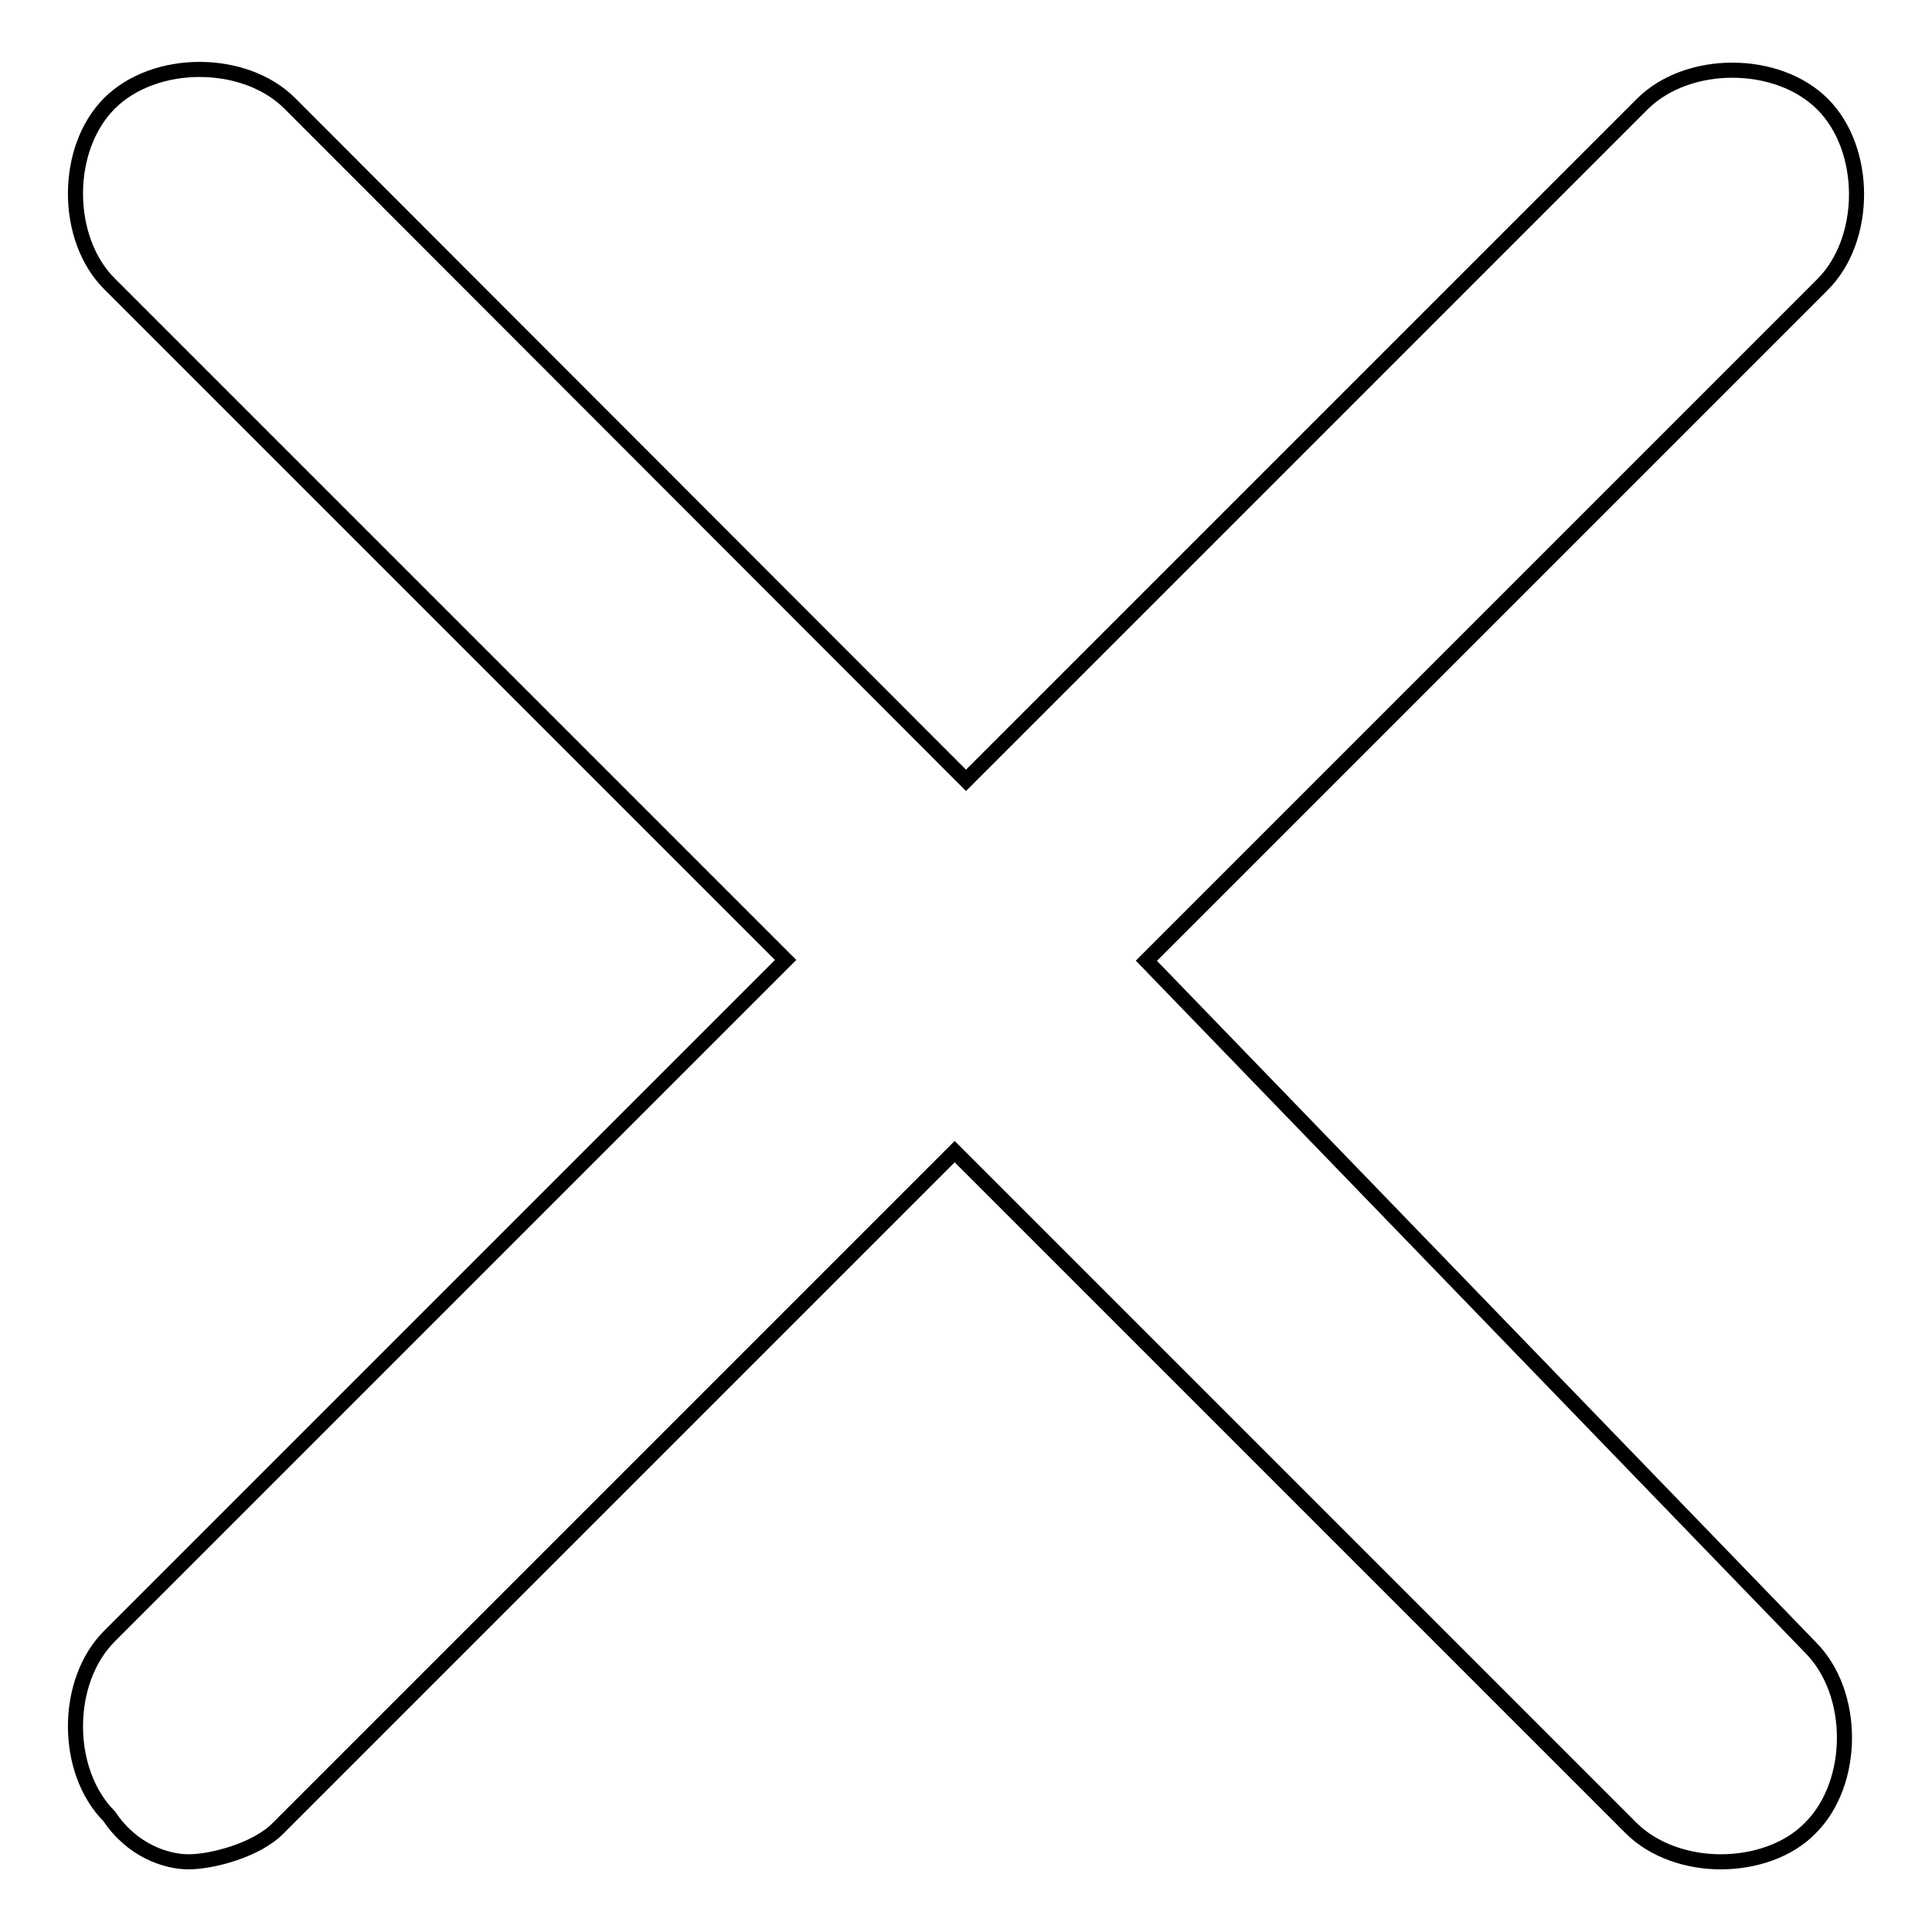
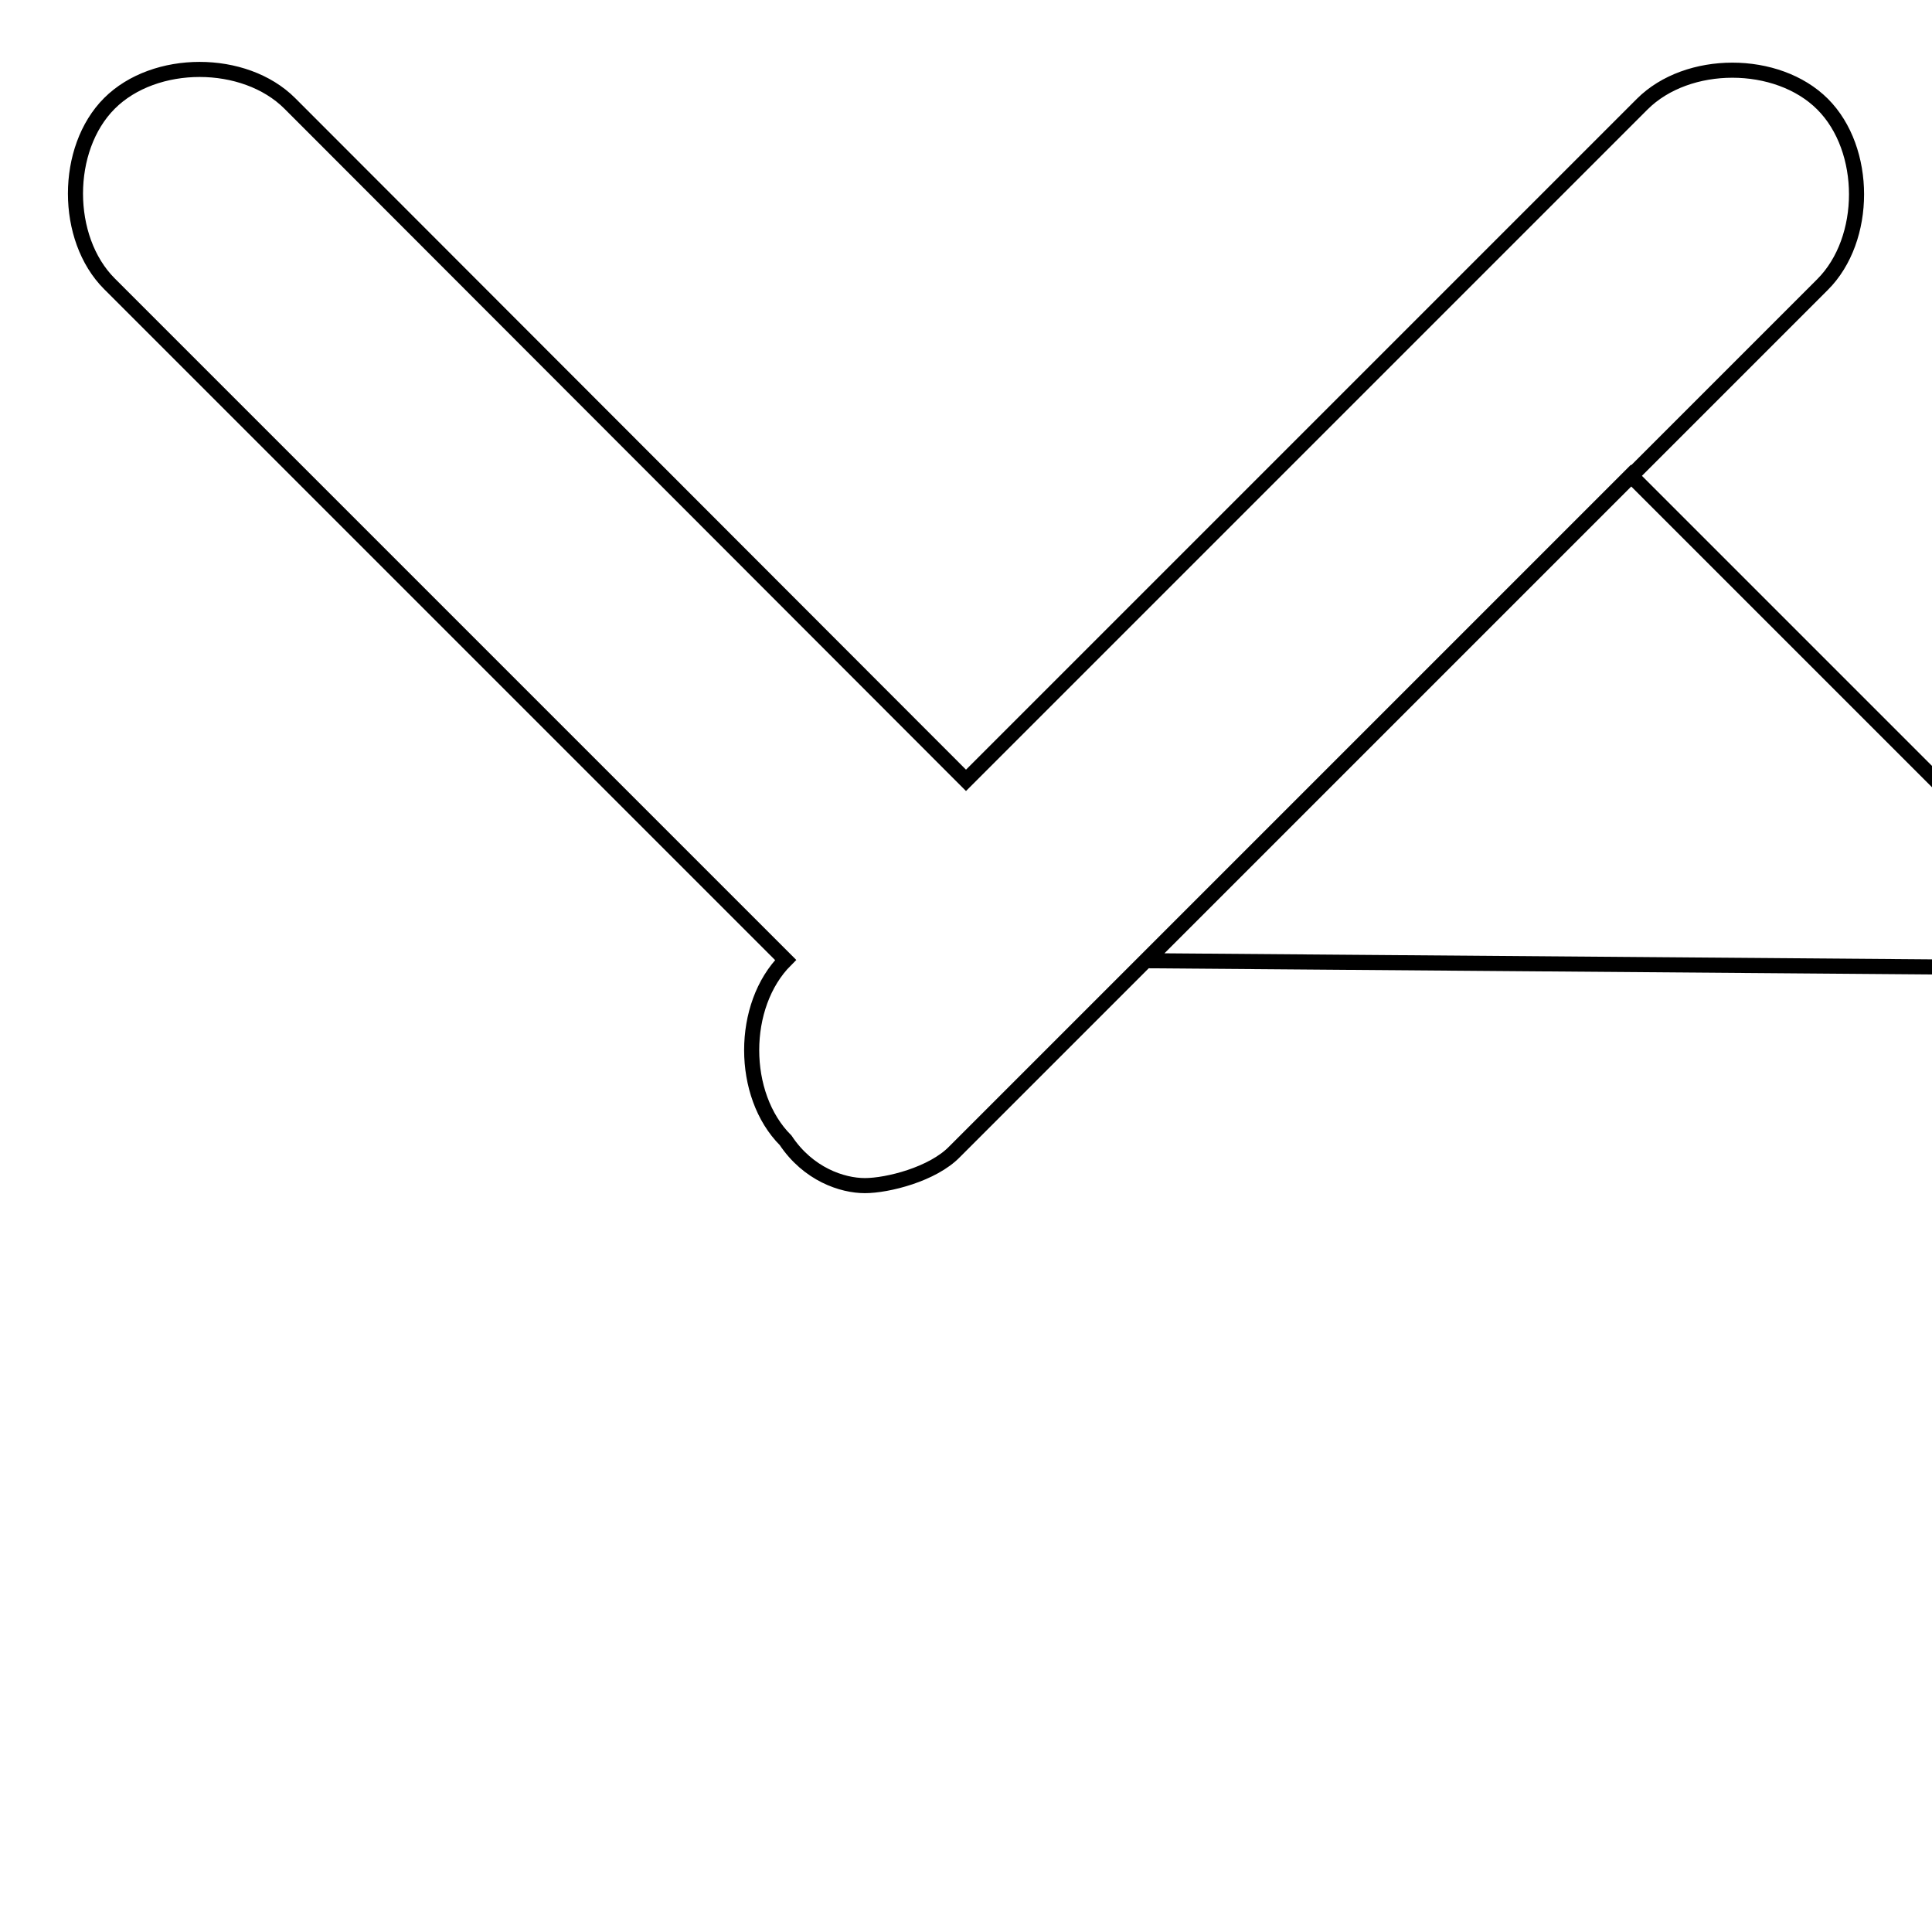
<svg xmlns="http://www.w3.org/2000/svg" version="1.1" x="0px" y="0px" viewBox="0 0 256 256" enable-background="new 0 0 256 256" xml:space="preserve">
  <g>
    <g>
-       <path stroke-width="2" fill-opacity="0" stroke="#000000" d="M151.9,127.3l89.6-89.6c6-6,6-17.9,0-23.9c-6-6-17.9-6-23.9,0L128,103.4L38.4,13.7c-6-6-17.9-6-23.9,0c-6,6-6,17.9,0,23.9l89.6,89.6l-89.6,89.6c-6,6-6,17.9,0,23.9c3,4.5,7.5,6,10.5,6s9-1.5,11.9-4.5l89.6-89.6l89.6,89.6c3,3,7.5,4.5,11.9,4.5c4.5,0,9-1.5,11.9-4.5c6-6,6-17.9,0-23.9L151.9,127.3z" />
+       <path stroke-width="2" fill-opacity="0" stroke="#000000" d="M151.9,127.3l89.6-89.6c6-6,6-17.9,0-23.9c-6-6-17.9-6-23.9,0L128,103.4L38.4,13.7c-6-6-17.9-6-23.9,0c-6,6-6,17.9,0,23.9l89.6,89.6c-6,6-6,17.9,0,23.9c3,4.5,7.5,6,10.5,6s9-1.5,11.9-4.5l89.6-89.6l89.6,89.6c3,3,7.5,4.5,11.9,4.5c4.5,0,9-1.5,11.9-4.5c6-6,6-17.9,0-23.9L151.9,127.3z" />
    </g>
  </g>
</svg>